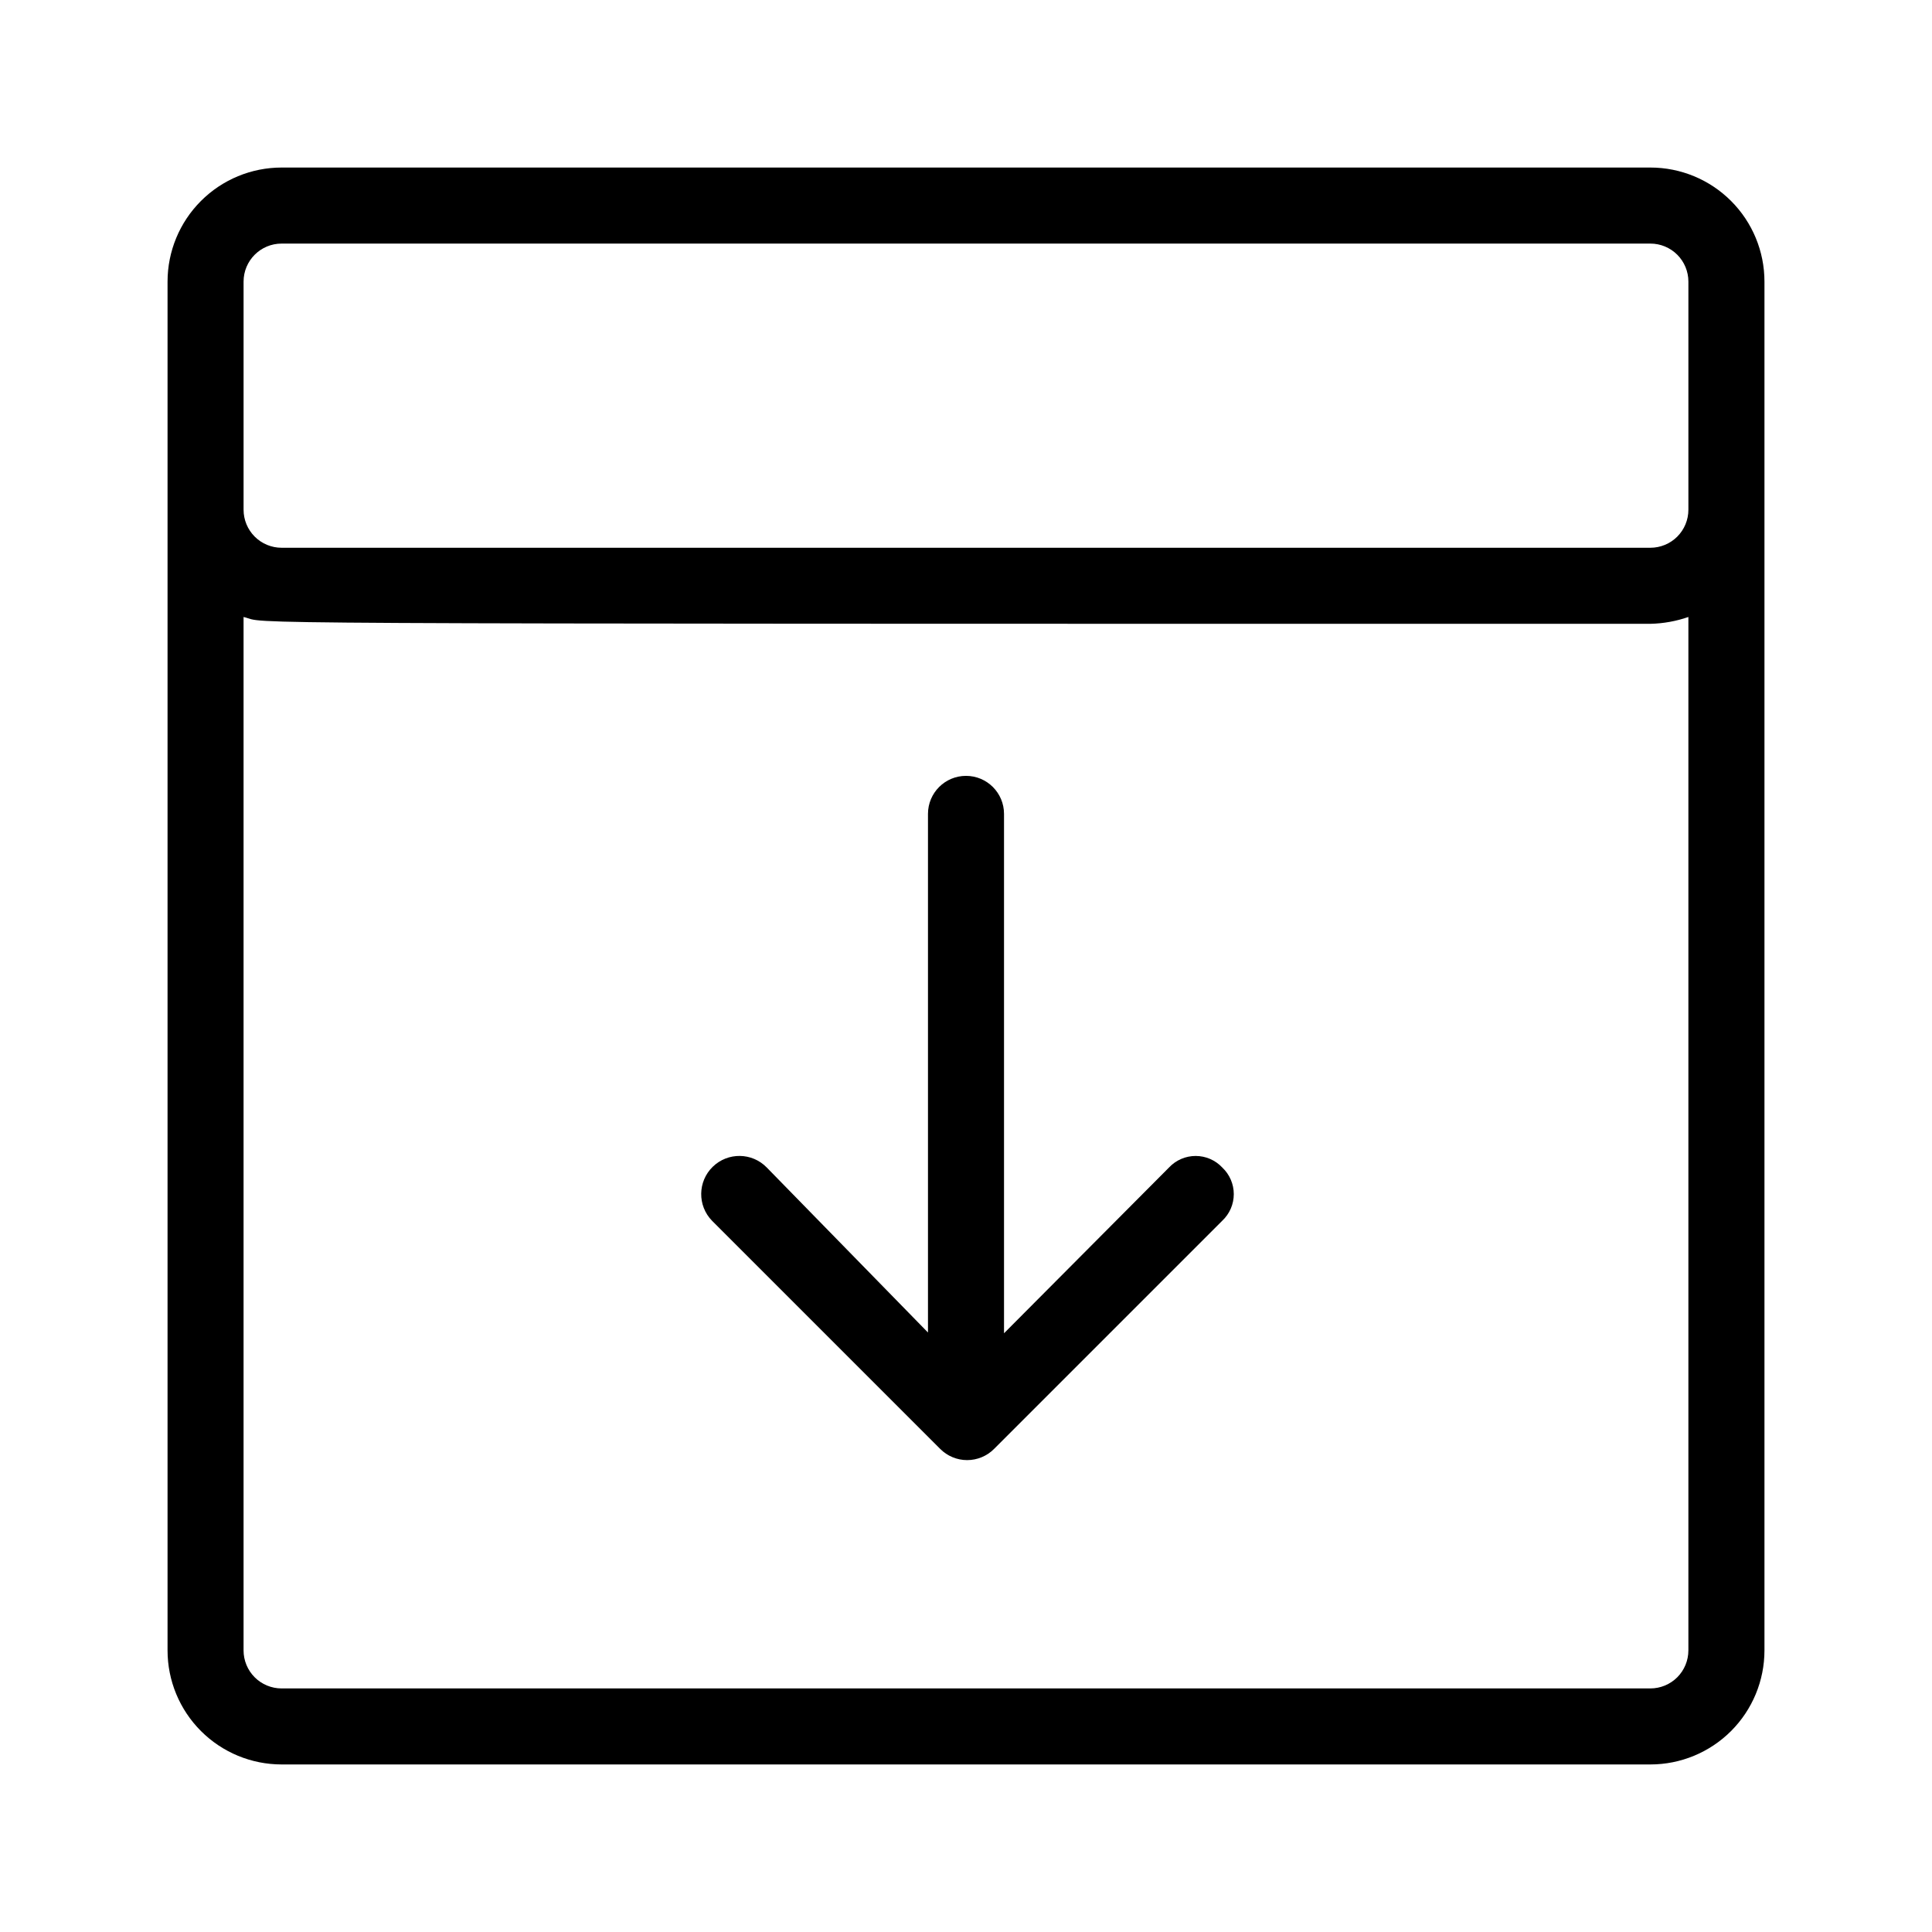
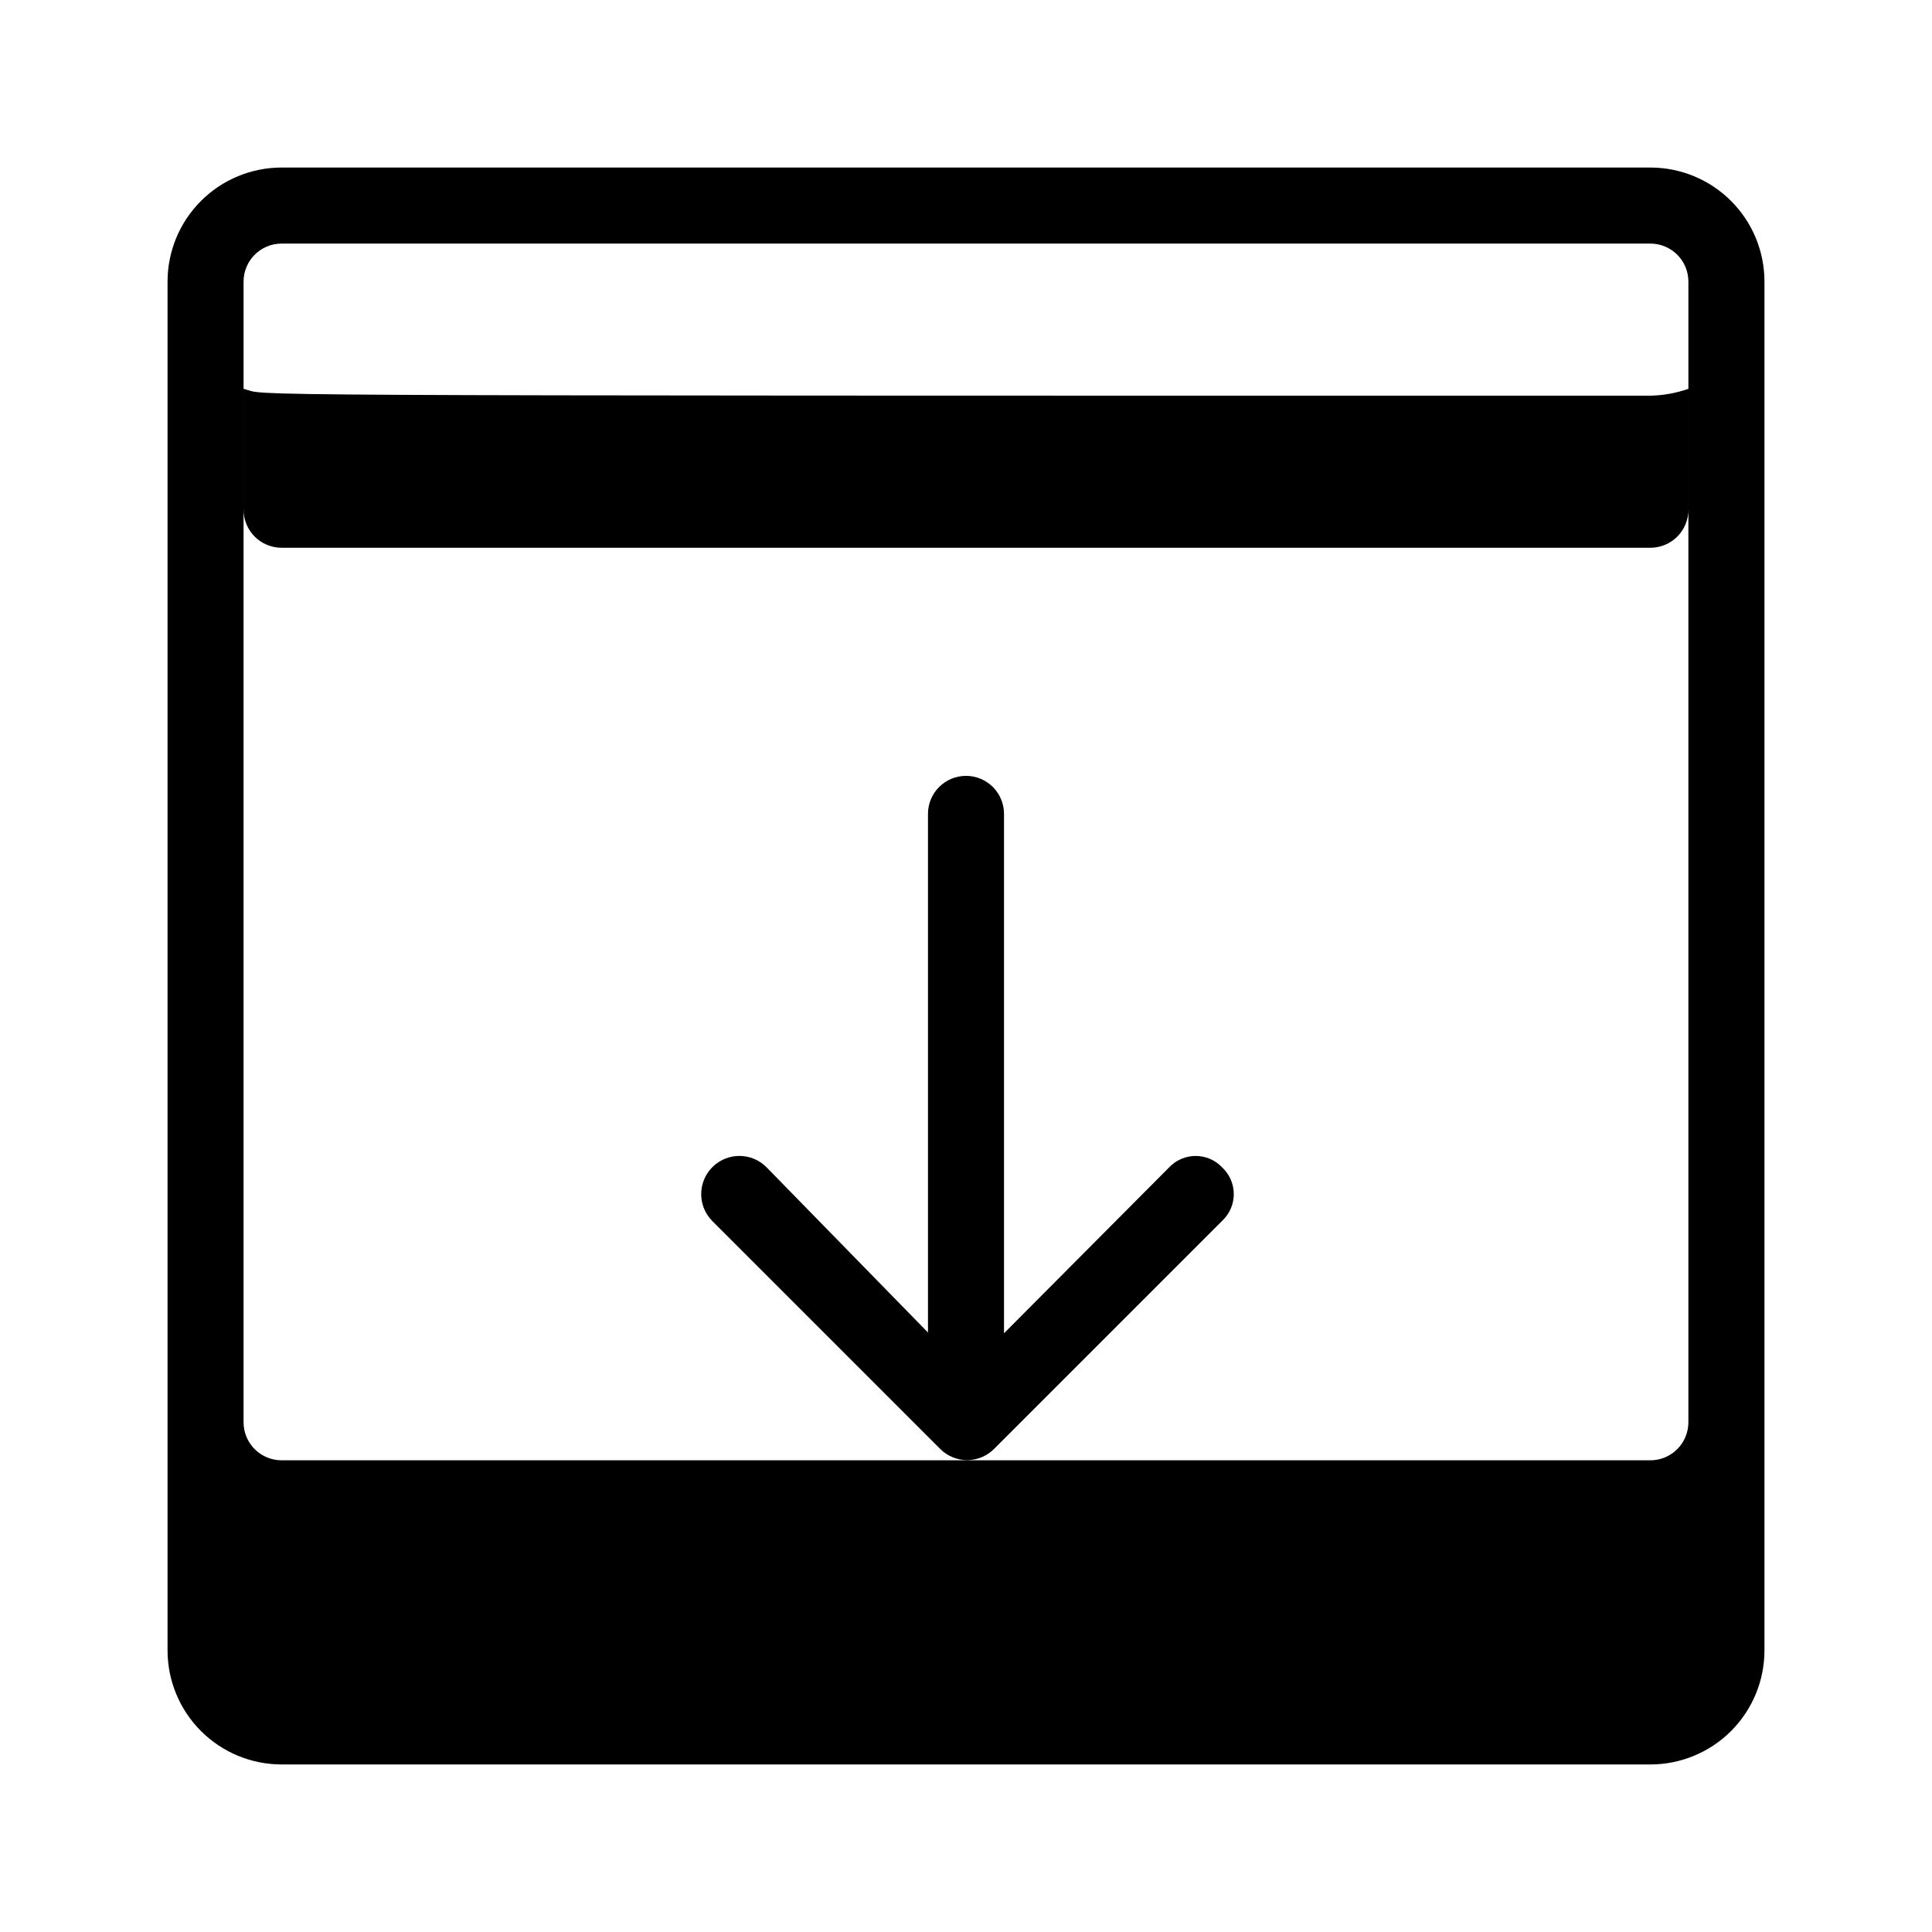
<svg xmlns="http://www.w3.org/2000/svg" fill="#000000" width="800px" height="800px" version="1.1" viewBox="144 144 512 512">
-   <path d="m467.91 453.4c1.949 1.828 3.055 4.383 3.055 7.055s-1.105 5.223-3.055 7.051l-60.457 60.457c-1.891 1.91-4.465 2.981-7.152 2.981s-5.262-1.07-7.152-2.981l-60.457-60.457c-3.898-4.004-3.809-10.41 0.199-14.309 4.008-3.894 10.414-3.805 14.309 0.203l42.723 43.73v-137.44c0-5.566 4.512-10.078 10.078-10.078 5.562 0 10.074 4.512 10.074 10.078v137.64l43.73-43.934c1.828-1.949 4.383-3.055 7.055-3.055s5.223 1.105 7.051 3.055zm143.69-234.77v362.74c0 8.016-3.184 15.703-8.852 21.375-5.672 5.668-13.359 8.852-21.375 8.852h-362.74c-8.02 0-15.707-3.184-21.375-8.852-5.672-5.672-8.855-13.359-8.855-21.375v-362.74c0-8.02 3.184-15.707 8.855-21.375 5.668-5.672 13.355-8.855 21.375-8.855h362.74c8.016 0 15.703 3.184 21.375 8.855 5.668 5.668 8.852 13.355 8.852 21.375zm-403.05 60.457c0 2.672 1.062 5.234 2.953 7.125 1.887 1.887 4.449 2.949 7.125 2.949h362.74c2.672 0 5.234-1.062 7.125-2.949 1.887-1.891 2.949-4.453 2.949-7.125v-60.457c0-2.676-1.062-5.238-2.949-7.125-1.891-1.891-4.453-2.953-7.125-2.953h-362.74c-5.566 0-10.078 4.512-10.078 10.078zm382.89 302.29v-273.87c-3.242 1.125-6.644 1.734-10.074 1.812-394.59 0-365.16 0-372.82-1.812v273.87c0 2.672 1.062 5.234 2.953 7.125 1.887 1.887 4.449 2.949 7.125 2.949h362.74c2.672 0 5.234-1.062 7.125-2.949 1.887-1.891 2.949-4.453 2.949-7.125z" />
+   <path d="m467.91 453.4c1.949 1.828 3.055 4.383 3.055 7.055s-1.105 5.223-3.055 7.051l-60.457 60.457c-1.891 1.91-4.465 2.981-7.152 2.981s-5.262-1.07-7.152-2.981l-60.457-60.457c-3.898-4.004-3.809-10.41 0.199-14.309 4.008-3.894 10.414-3.805 14.309 0.203l42.723 43.73v-137.44c0-5.566 4.512-10.078 10.078-10.078 5.562 0 10.074 4.512 10.074 10.078v137.64l43.73-43.934c1.828-1.949 4.383-3.055 7.055-3.055s5.223 1.105 7.051 3.055zm143.69-234.77v362.74c0 8.016-3.184 15.703-8.852 21.375-5.672 5.668-13.359 8.852-21.375 8.852h-362.74c-8.02 0-15.707-3.184-21.375-8.852-5.672-5.672-8.855-13.359-8.855-21.375v-362.74c0-8.02 3.184-15.707 8.855-21.375 5.668-5.672 13.355-8.855 21.375-8.855h362.74c8.016 0 15.703 3.184 21.375 8.855 5.668 5.668 8.852 13.355 8.852 21.375zm-403.05 60.457c0 2.672 1.062 5.234 2.953 7.125 1.887 1.887 4.449 2.949 7.125 2.949h362.74c2.672 0 5.234-1.062 7.125-2.949 1.887-1.891 2.949-4.453 2.949-7.125v-60.457c0-2.676-1.062-5.238-2.949-7.125-1.891-1.891-4.453-2.953-7.125-2.953h-362.74c-5.566 0-10.078 4.512-10.078 10.078m382.89 302.29v-273.87c-3.242 1.125-6.644 1.734-10.074 1.812-394.59 0-365.16 0-372.82-1.812v273.87c0 2.672 1.062 5.234 2.953 7.125 1.887 1.887 4.449 2.949 7.125 2.949h362.74c2.672 0 5.234-1.062 7.125-2.949 1.887-1.891 2.949-4.453 2.949-7.125z" />
</svg>